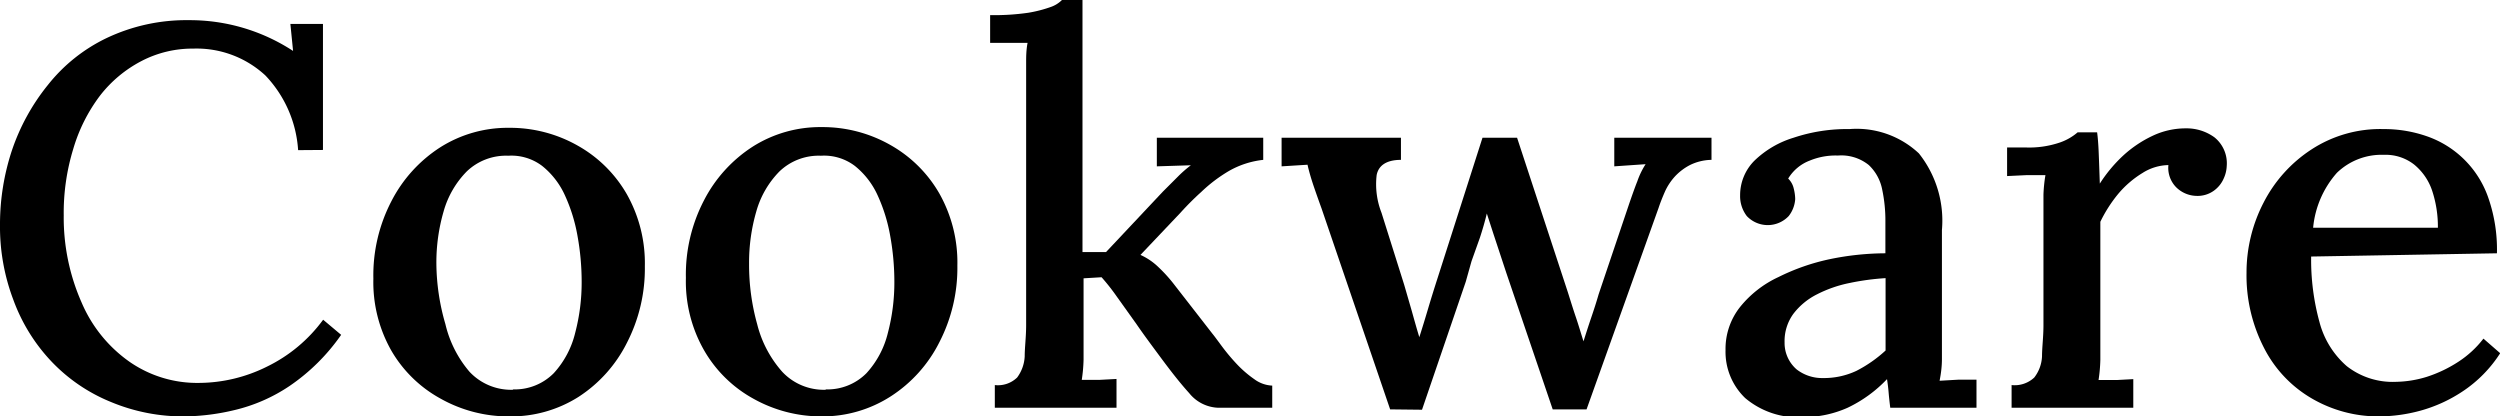
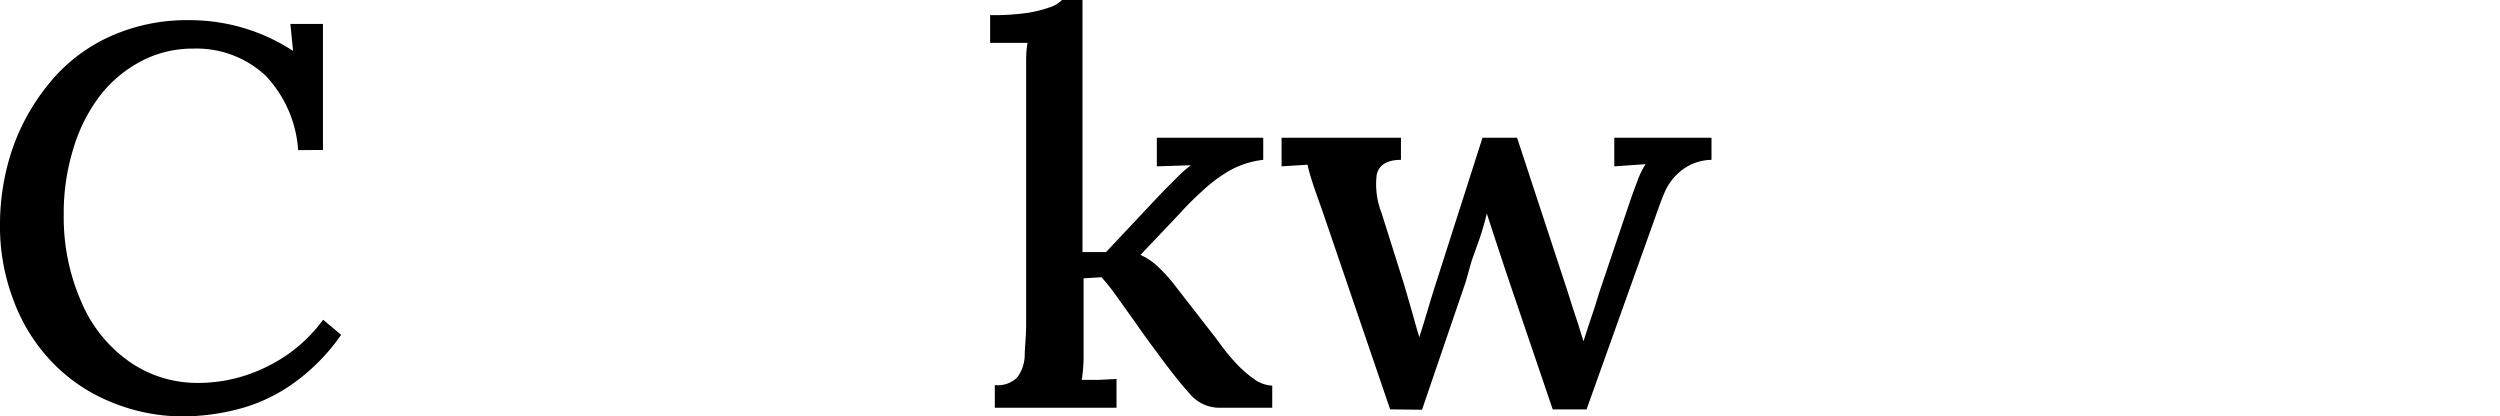
<svg xmlns="http://www.w3.org/2000/svg" id="Cookware" viewBox="0 0 138.87 23.13">
  <path d="M19.82,10.69A6.62,6.62,0,0,0,18,6.54a5.62,5.62,0,0,0-4-1.49,6.12,6.12,0,0,0-2.88.69A7,7,0,0,0,8.81,7.67a9.19,9.19,0,0,0-1.48,2.95,12.12,12.12,0,0,0-.53,3.7,11.66,11.66,0,0,0,1,4.85,7.71,7.71,0,0,0,2.66,3.28,6.59,6.59,0,0,0,3.85,1.17,8.55,8.55,0,0,0,3.79-.91,8.43,8.43,0,0,0,3.11-2.6l1,.84a11.07,11.07,0,0,1-2.88,2.85,9.3,9.3,0,0,1-3.05,1.33,12.46,12.46,0,0,1-2.74.35,10.4,10.4,0,0,1-4.14-.81A9.46,9.46,0,0,1,6.1,22.41,9.91,9.91,0,0,1,4,19a11.45,11.45,0,0,1-.74-4.18,13.09,13.09,0,0,1,.66-4.11,11.73,11.73,0,0,1,2-3.64,9.25,9.25,0,0,1,3.25-2.6,10.33,10.33,0,0,1,4.58-1,10.48,10.48,0,0,1,5.79,1.71l-.15-1.5H21.2v7Z" transform="translate(-3.26 -2.35)" />
-   <path d="M31.55,25.48a7.71,7.71,0,0,1-3.84-1A7.1,7.1,0,0,1,25,21.83a7.7,7.7,0,0,1-1-4,8.92,8.92,0,0,1,1-4.3,7.77,7.77,0,0,1,2.72-3,7,7,0,0,1,3.81-1.08,7.62,7.62,0,0,1,3.84,1,7.21,7.21,0,0,1,2.71,2.69,7.8,7.8,0,0,1,1,4,9,9,0,0,1-1,4.26,7.66,7.66,0,0,1-2.69,3A7,7,0,0,1,31.55,25.48Zm.21-1.5a3.05,3.05,0,0,0,2.26-.9,5.08,5.08,0,0,0,1.19-2.24A11,11,0,0,0,35.57,18a14.28,14.28,0,0,0-.23-2.54,9.19,9.19,0,0,0-.7-2.26,4.43,4.43,0,0,0-1.26-1.63A2.83,2.83,0,0,0,31.49,11a3.15,3.15,0,0,0-2.3.87,5.14,5.14,0,0,0-1.29,2.23,10.16,10.16,0,0,0-.4,2.9A12.28,12.28,0,0,0,28,20.35,6.28,6.28,0,0,0,29.34,23,3.16,3.16,0,0,0,31.76,24Z" transform="translate(-3.26 -2.35)" />
-   <path d="M48.92,25.48a7.71,7.71,0,0,1-3.84-1,7.1,7.1,0,0,1-2.72-2.69,7.7,7.7,0,0,1-1-4,8.92,8.92,0,0,1,1-4.3,7.77,7.77,0,0,1,2.72-3,7,7,0,0,1,3.81-1.08,7.62,7.62,0,0,1,3.84,1,7.21,7.21,0,0,1,2.71,2.69,7.8,7.8,0,0,1,1,4,9,9,0,0,1-1,4.26,7.66,7.66,0,0,1-2.69,3A7,7,0,0,1,48.92,25.48Zm.21-1.5a3.05,3.05,0,0,0,2.26-.9,5.08,5.08,0,0,0,1.19-2.24A11,11,0,0,0,52.94,18a14.28,14.28,0,0,0-.23-2.54,9.19,9.19,0,0,0-.7-2.26,4.43,4.43,0,0,0-1.26-1.63A2.83,2.83,0,0,0,48.86,11a3.15,3.15,0,0,0-2.3.87,5.14,5.14,0,0,0-1.29,2.23,10.16,10.16,0,0,0-.4,2.9,12.28,12.28,0,0,0,.45,3.36A6.28,6.28,0,0,0,46.71,23,3.16,3.16,0,0,0,49.13,24Z" transform="translate(-3.26 -2.35)" />
  <path d="M58.52,25V23.74a1.53,1.53,0,0,0,1.24-.42,2.14,2.14,0,0,0,.42-1.17c0-.5.08-1.08.08-1.74l0-13.56c0-.34,0-.68,0-1s0-.72.08-1.12c-.34,0-.7,0-1.08,0l-1,0V3.19a13.2,13.2,0,0,0,2.11-.13,7.16,7.16,0,0,0,1.25-.32,1.63,1.63,0,0,0,.63-.39h1.14v14H64.7L67.85,13l.84-.84a6.76,6.76,0,0,1,.72-.63l-1.89.06V10h5.91v1.23a4.89,4.89,0,0,0-1.91.62A8.33,8.33,0,0,0,70,13a16.08,16.08,0,0,0-1.17,1.17l-2.22,2.34a3.48,3.48,0,0,1,1,.68,8.26,8.26,0,0,1,.9,1l2.1,2.7c.1.12.26.34.49.65a11.1,11.1,0,0,0,.83,1,6.17,6.17,0,0,0,1,.87,1.8,1.8,0,0,0,1,.36V25h-3a2.16,2.16,0,0,1-1.61-.81c-.49-.54-1-1.19-1.6-2s-.92-1.24-1.32-1.82l-1.1-1.54a11.74,11.74,0,0,0-.85-1.08l-1,.06v3.42c0,.36,0,.72,0,1.1a8.63,8.63,0,0,1-.1,1.12c.32,0,.65,0,1,0l.93-.05V25Z" transform="translate(-3.26 -2.35)" />
  <path d="M80.48,25.09,76.67,13.93c-.16-.44-.29-.81-.39-1.1s-.18-.54-.24-.75-.11-.4-.15-.58l-1.44.09V10h6.63v1.23c-.8,0-1.25.31-1.35.85A4.35,4.35,0,0,0,80,14.17l1.26,4,.42,1.45c.14.5.28,1,.42,1.46q.24-.75.48-1.56t.54-1.74L85.61,10h1.92l2.82,8.58c.14.44.28.9.44,1.37s.29.92.43,1.36c.14-.44.28-.88.43-1.32s.29-.87.41-1.29l1.71-5.07c.16-.46.3-.86.44-1.21a4.41,4.41,0,0,1,.46-.95l-1.74.12V10h5.4v1.23a2.79,2.79,0,0,0-1.2.29,3.08,3.08,0,0,0-.83.63,3.24,3.24,0,0,0-.55.83c-.14.32-.26.62-.36.92l-4,11.19H89.51L86.93,17.5l-.33-1-.38-1.15-.37-1.14c-.1.42-.23.87-.38,1.33L85,16.86,84.68,18l-2.43,7.11Z" transform="translate(-3.26 -2.35)" />
-   <path d="M108.26,25q-.06-.48-.09-.84t-.09-.75A7.39,7.39,0,0,1,105.89,25a6,6,0,0,1-2.43.52,4.55,4.55,0,0,1-3.26-1.06,3.56,3.56,0,0,1-1.09-2.66,3.74,3.74,0,0,1,.81-2.4,5.94,5.94,0,0,1,2.13-1.66,11.89,11.89,0,0,1,2.88-1,15.45,15.45,0,0,1,3.06-.32V14.65a8.32,8.32,0,0,0-.18-1.78,2.53,2.53,0,0,0-.74-1.35,2.43,2.43,0,0,0-1.72-.53,3.74,3.74,0,0,0-1.56.28,2.39,2.39,0,0,0-1.2,1,1.11,1.11,0,0,1,.31.56,2.52,2.52,0,0,1,.08.58,1.71,1.71,0,0,1-.36.94,1.6,1.6,0,0,1-2.33,0,1.82,1.82,0,0,1-.37-1.15,2.71,2.71,0,0,1,.79-1.92A5.37,5.37,0,0,1,102.89,10,9.36,9.36,0,0,1,106,9.52a5.05,5.05,0,0,1,3.85,1.35,6,6,0,0,1,1.28,4.26V17.2c0,.66,0,1.32,0,2s0,1.36,0,2.1q0,.45,0,1T111,23.5l1.05-.06,1,0V25ZM108,17.8a13.89,13.89,0,0,0-2,.27,7,7,0,0,0-1.81.63,3.78,3.78,0,0,0-1.31,1.08,2.57,2.57,0,0,0-.49,1.59,1.94,1.94,0,0,0,.67,1.5,2.31,2.31,0,0,0,1.46.48,4.24,4.24,0,0,0,1.86-.4A7.29,7.29,0,0,0,108,21.82c0-.22,0-.44,0-.68v-.73c0-.18,0-.51,0-1S108,18.38,108,17.8Z" transform="translate(-3.26 -2.35)" />
-   <path d="M115,23.74a1.59,1.59,0,0,0,1.26-.42,2.07,2.07,0,0,0,.43-1.17c0-.5.08-1.08.08-1.74V14.17c0-.32,0-.66,0-1a8.05,8.05,0,0,1,.11-1.09c-.34,0-.7,0-1.08,0l-1.05.05V10.54h1a5.29,5.29,0,0,0,1.92-.27,3,3,0,0,0,1-.57h1.08q.06.42.09,1.17t.06,1.68A8,8,0,0,1,121.19,11a6.5,6.5,0,0,1,1.63-1.1,4.28,4.28,0,0,1,1.85-.42,2.63,2.63,0,0,1,1.6.5,1.85,1.85,0,0,1,.68,1.6,1.82,1.82,0,0,1-.17.69,1.64,1.64,0,0,1-.54.67,1.55,1.55,0,0,1-1,.29,1.65,1.65,0,0,1-1.1-.48,1.54,1.54,0,0,1-.43-1.23,2.77,2.77,0,0,0-1.44.44,5.51,5.51,0,0,0-1.34,1.15,7.66,7.66,0,0,0-1,1.56v6.57c0,.36,0,.72,0,1.1a8.63,8.63,0,0,1-.1,1.12c.32,0,.65,0,1,0l.93-.05V25H115Z" transform="translate(-3.26 -2.35)" />
-   <path d="M135.44,25.48a7.33,7.33,0,0,1-3.77-1,6.82,6.82,0,0,1-2.62-2.75,8.79,8.79,0,0,1-1-4.22A8.44,8.44,0,0,1,129,13.6a7.71,7.71,0,0,1,2.66-2.95,7,7,0,0,1,4-1.13,7.2,7.2,0,0,1,2.38.39,5.52,5.52,0,0,1,3.41,3.34,8.74,8.74,0,0,1,.51,3.17l-10.32.18a13,13,0,0,0,.46,3.63,4.87,4.87,0,0,0,1.52,2.46,4.14,4.14,0,0,0,2.73.87,6.1,6.1,0,0,0,1.72-.28,7.31,7.31,0,0,0,1.74-.83,5.58,5.58,0,0,0,1.4-1.29l.93.81a7.19,7.19,0,0,1-2.07,2.11,8.11,8.11,0,0,1-2.39,1.09A8.9,8.9,0,0,1,135.44,25.48ZM131.75,15h6.93a6.36,6.36,0,0,0-.32-2.06,3.18,3.18,0,0,0-1-1.45,2.57,2.57,0,0,0-1.68-.54,3.57,3.57,0,0,0-2.61,1A5.35,5.35,0,0,0,131.75,15Z" transform="translate(-3.26 -2.35)" />
</svg>